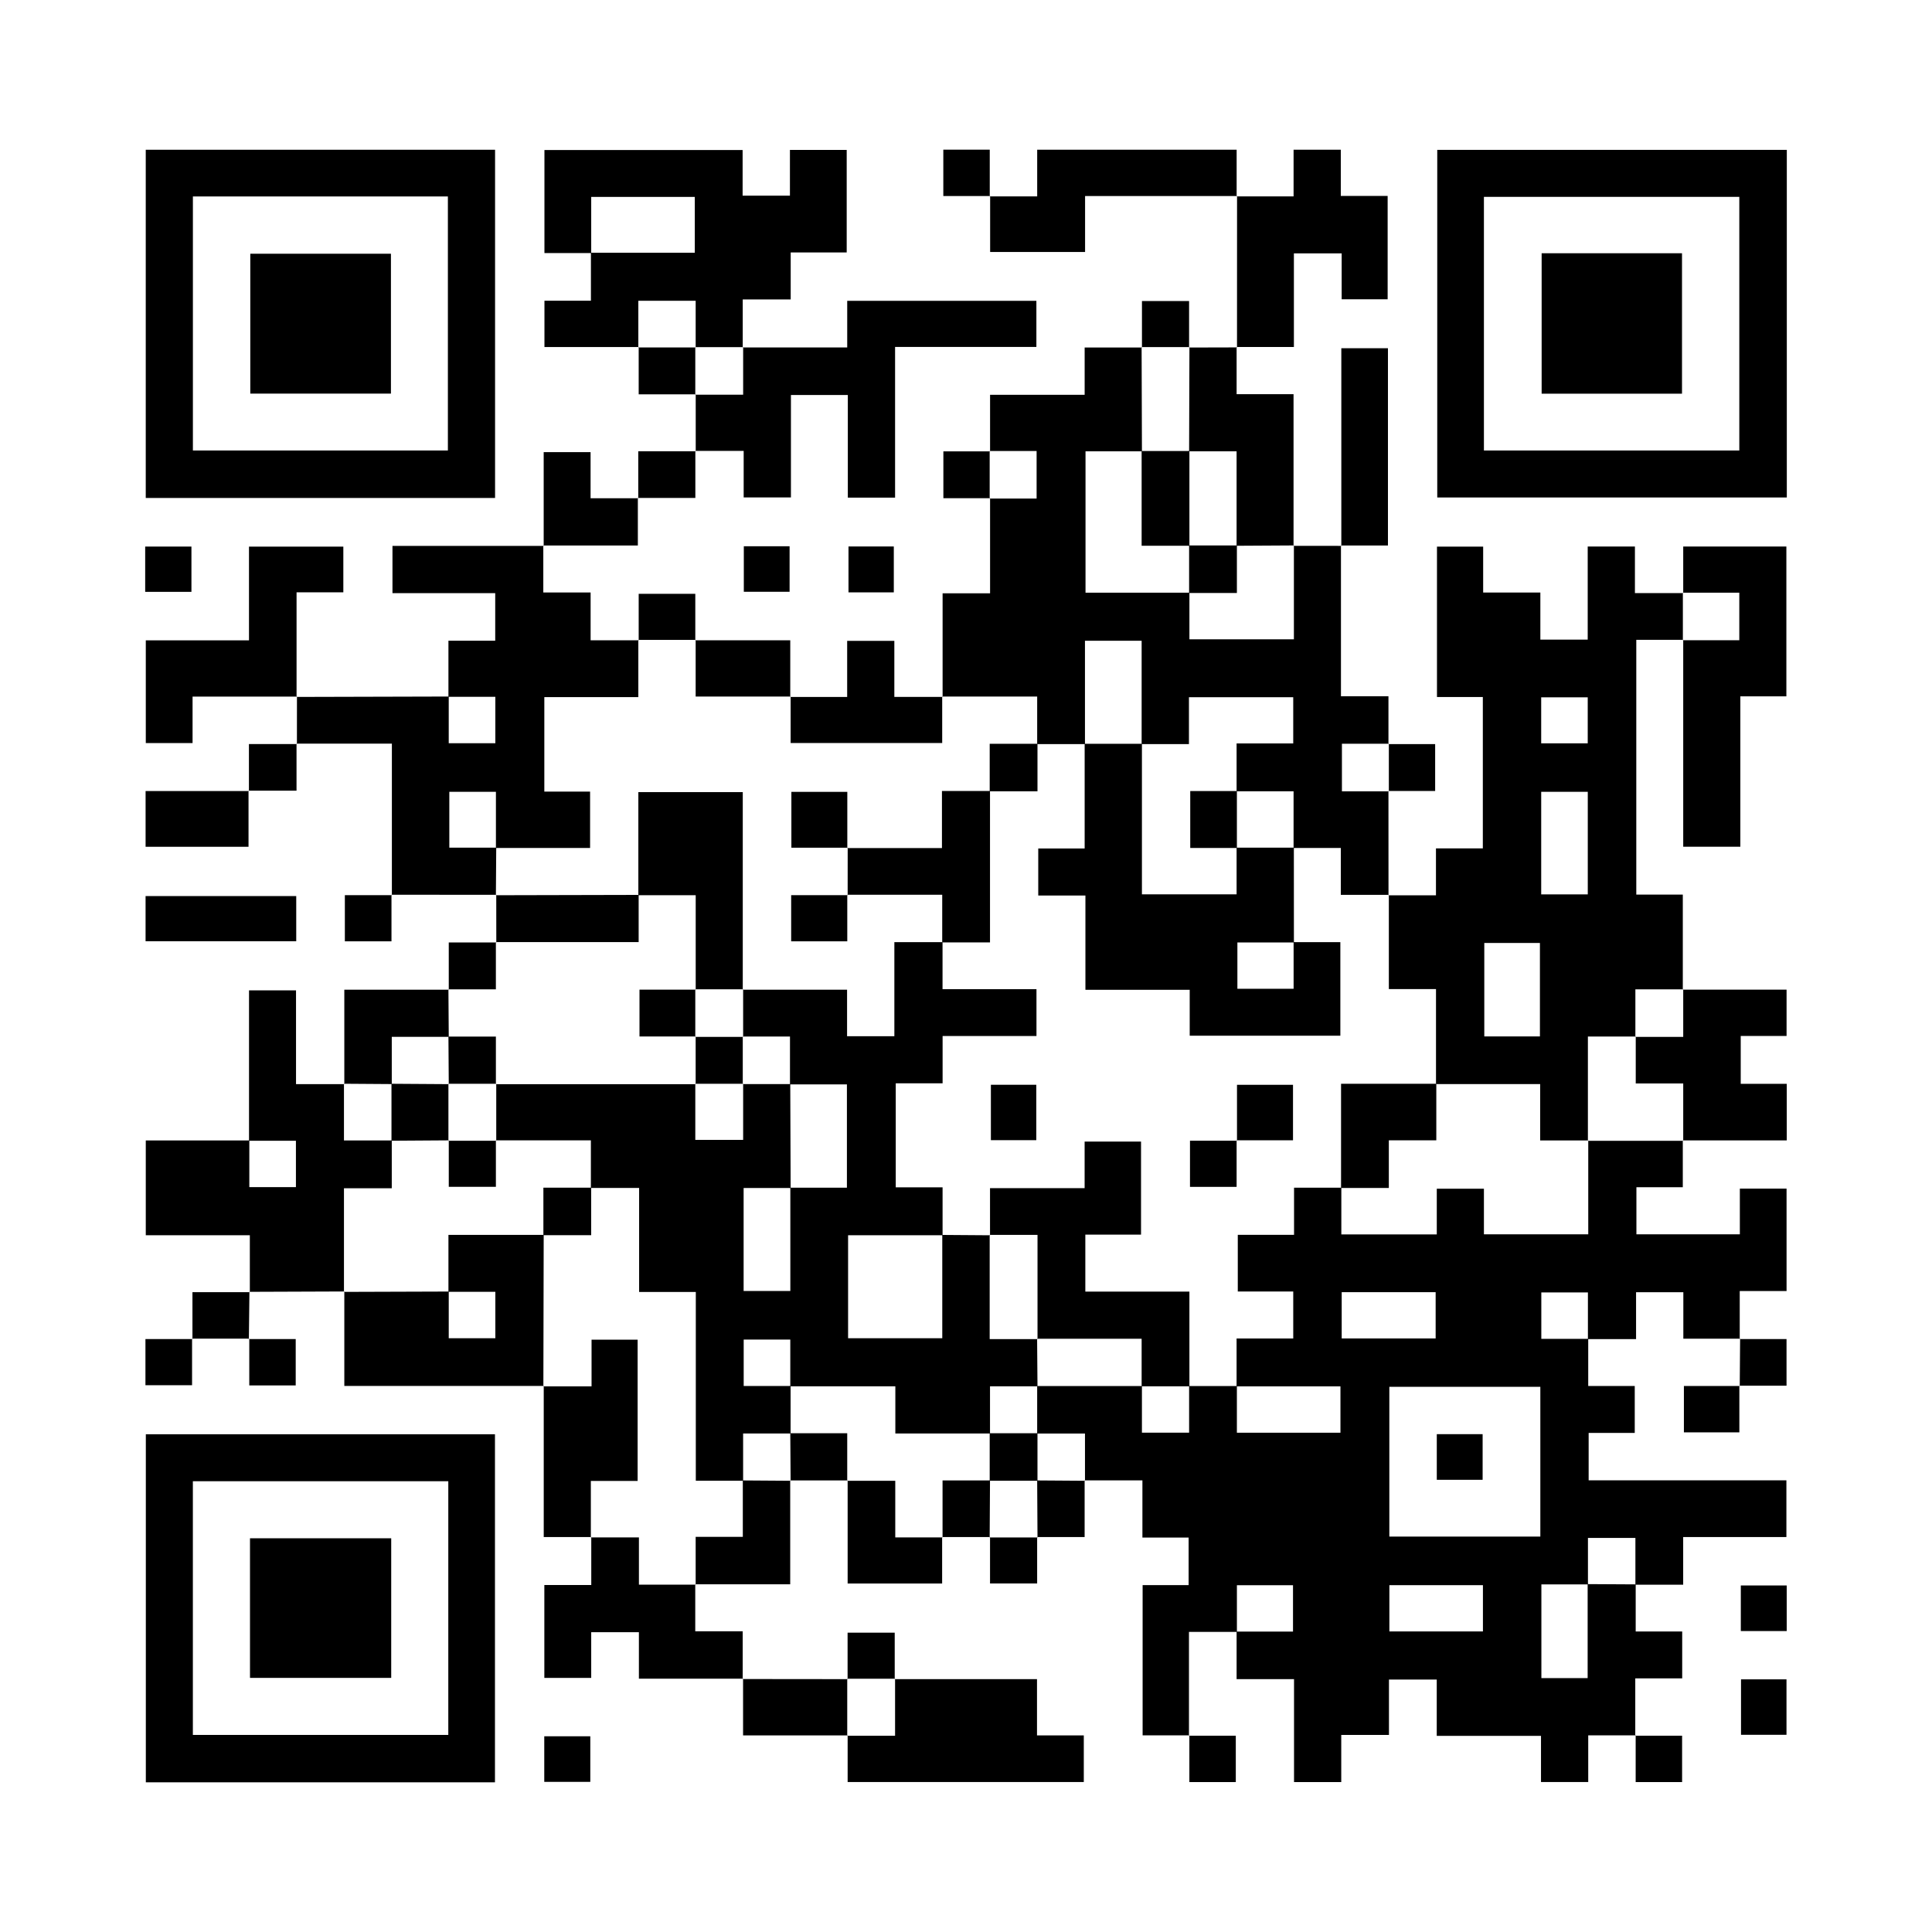
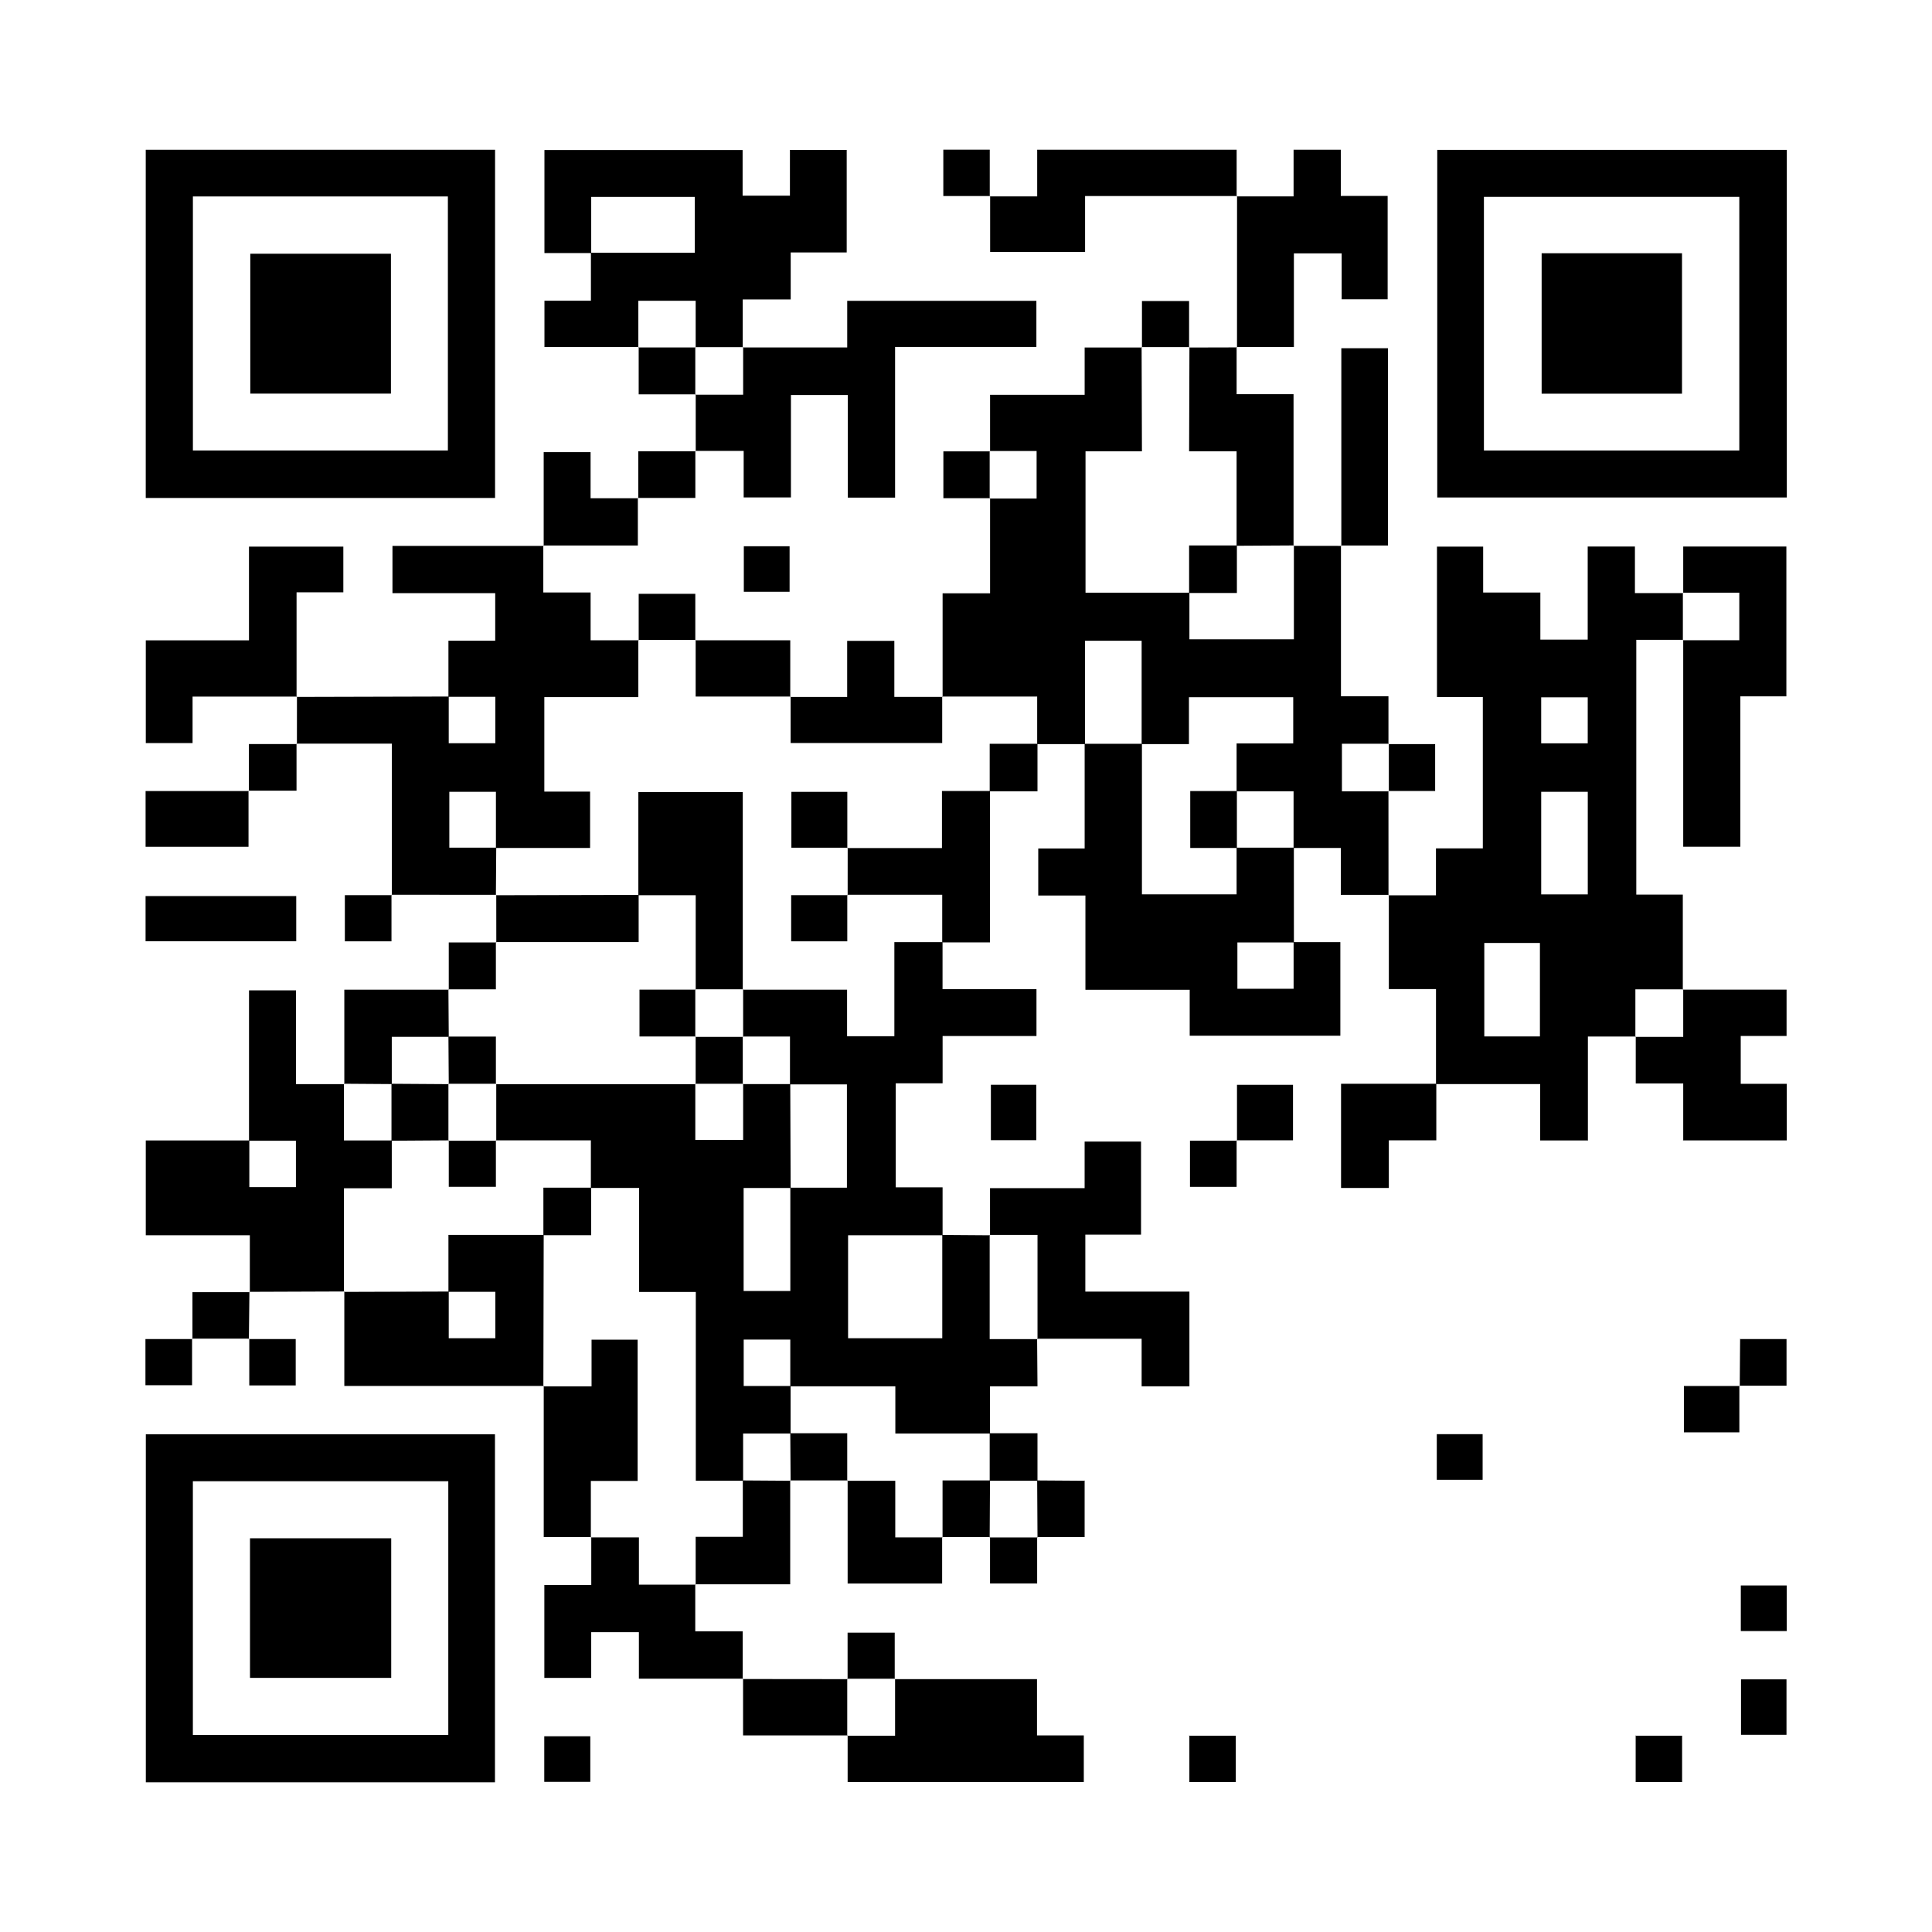
<svg xmlns="http://www.w3.org/2000/svg" id="_レイヤー_2" data-name="レイヤー 2" viewBox="0 0 1586.19 1586.19">
  <defs>
    <style>
      .cls-1 {
        fill: #fff;
      }
    </style>
  </defs>
  <g id="_レイヤー_1-2" data-name="レイヤー 1">
    <rect class="cls-1" width="1586.19" height="1586.19" />
    <g>
-       <path d="m1342.9,1424.72h-38.95v38.35h-38.78v-37.93h-85.59v-46.22h-39.23v45.49h-39.17v38.69h-38.77v-84.53h-47.15c0-13.49,0-26.26,0-39.02,15.43,0,30.87,0,46.31,0v-38.07h-46.06v38.32h-39.36v85.25l.32-.31h-38.37v-123.36h37.77v-39.01h-37.94v-46.96h-47.44l.29.33v-38.79h-39.25c0-13,0-26.01,0-39.01,28.67,0,57.33,0,86,0v38.31h38.74v-38.31c13.07,0,26.15,0,39.22,0,0,12.78,0,25.55,0,38.34h85.03v-38.09h-85.28v-39.29h46.52v-38.56h-45.53v-46.54h46.19v-38.68h38.83v38.36h78.36v-37.54h38.7v37.45h85.66v-77.06l-.3.29c26.09,0,52.17,0,78.26,0l-.34-.29v38.38h-38.08v38.67h84.92v-37.51h38.35v84.09h-38.45v39.45l.32-.31h-46.62v-38.16h-38.81v38.5c-13.88,0-26.7,0-39.53,0,0-12.77,0-25.54,0-38.35h-38.26v38.1h38.51v38.72h38.2v38.53h-37.85v38.93h162.36v46.56h-84.75v39.11c-13.55,0-26.39,0-39.22,0,0-12.76,0-25.52,0-38.38h-38.96v38.14h-38.23v76.95h37.98c0-26.26,0-51.72,0-77.18,13.16.08,26.31.15,39.45.22v38.68h38.18v38.49h-38.53v47.11l.32-.31Zm-78.27-286.14h-123.97v122.97h123.97v-122.97Zm-47.13,200.85v-38.01h-76.81v38.01h76.81Zm-38.82-240.55v-37.99h-77.13v37.99h77.13Z" />
      <path d="m1381.94,525.3h-38.53v209.18h38.19v78.05l.34-.29h-39.28v39.06l.3-.29h-39.28v85.59l.3-.29h-39.49v-46.25h-85.52v-78.03h-38.71v-77.31l-.29.34h38.97v-38.54h38.48v-124.28h-37.65v-123.44h37.92v37.67h46.96v38.67h38.87v-76.44h38.77v38.23h39.65l-.29-.34v39.06l.3-.34Zm-117.65,325.62v-76.74h-45.67v76.74h45.67Zm39.29-200.85h-38.24v84.25h38.24v-84.25Zm-.04-77.58h-38.21v37.81h38.21v-37.81Z" />
      <path d="m812.86,370.56v-46.44h77.65v-38.81h47.05l-.29-.34c.09,28.52.18,57.04.27,85.56h-46.32v116.06h85.3v38.31h85.78v-77.1l-.29.34c13.08.01,26.16.03,39.24.04l-.31-.31v123.77h38.99v39.29l.34-.29h-38.54v39.06h38.54l-.34-.29c.01,28.54.03,57.09.04,85.63,0,0,.29-.34.29-.34h-39.44v-38.5h-38.79v-46.53h-46.78v-39.31h46.5v-37.94h-85.62v38.49h-38.84v-84.83h-46.53v84.83c-13.08,0-26.15,0-39.23,0v-39.04h-77.99l.34.29v-85.06h38.98v-78.06l-.34.29h38.54v-39.06h-38.54l.34.29Z" />
      <path d="m1466.99,123.03v285.42h-286.99V123.03h286.99Zm-248.68,246.81h209.68v-208.2h-209.68v208.2Z" />
      <path d="m406.37,1463.3H119.73v-285.76h286.64v285.76Zm-38.31-247.2h-209.72v208.29h209.72v-208.29Z" />
      <path d="m406.44,408.84H119.66V122.95h286.79v285.89Zm-248.07-247.55v208.56h209.35v-208.56h-209.35Z" />
      <path d="m368.17,572.13v-46.12h38.41v-39.04h-84.36v-38.79h124.15l-.31-.31v38.56h38.84v39.25h39.47l-.29-.34v47.01h-77.18v77.56h37.57v46.29c-26.21,0-51.76,0-77.31,0,0-15.35,0-30.7,0-46.1h-38.26v45.85h38.51c-.09,13.01-.18,26.02-.27,39.03,0,0,.3-.34.3-.34-28.67-.01-57.34-.03-86.01-.04l.31.31v-124.37h-78.27l.31.31c.01-12.99.02-25.98.03-38.97l-.32.31c41.64-.11,83.29-.22,124.93-.33,0,12.77,0,25.54,0,38.34h38.26v-38.1h-38.51Z" />
      <path d="m524.37,284.93h-77.37v-38.03h38.15c0-13.85,0-26.63,0-39.4,28.42,0,56.83,0,85.28,0v-45.83h-85.04v46.08h-38.4v-84.56h162.7v37.46h38.85v-37.57h46.61v84.2h-45.98v38.58h-39.38c0,13.85,0,26.63,0,39.42,0,0,.34-.29.34-.29-13.09,0-26.18,0-39.28,0l.3.29v-38.33h-47.07v38.33l.3-.34Z" />
      <path d="m282.69,1060.31c-25.96.1-51.93.2-77.9.29,0,0,.33.29.33.29v-46.74h-85.43v-77.84c28.27,0,56.64,0,85.01,0,0,12.77,0,25.54,0,38.34h38.26v-38.1h-38.51v-123.46h38.59v77.01h39.65l-.29-.34v46.55h39.25v39.26h-39.25v85.07l.3-.34Z" />
      <path d="m571.2,370.5c0-15.58,0-31.17-.01-46.75l-.34.29h39.28v-39.06s-.34.29-.34.29c28.22,0,56.44,0,85.78,0v-38.27h155.31v37.84h-116.01v123.7h-38.8v-84.23h-46.71v84.1h-38.8v-38.23h-39.67l.31.31Z" />
      <path d="m446.41,1137.85h-163.72c0-26.18,0-51.86,0-77.54,0,0-.3.34-.3.34,28.68-.09,57.35-.18,86.03-.28,0,12.77,0,25.54,0,38.34h38.26v-38.1h-38.51v-46.77c27.12,0,52.66,0,78.21,0-.09,41.44-.18,82.89-.27,124.33,0,0,.3-.34.3-.34Z" />
      <path d="m1381.94,486.91v-38.22h84.69v123h-37.79v123.49h-46.9v-169.87s-.3.34-.3.34h46.34v-39.06h-46.34l.29.34Z" />
      <path d="m734.57,1378.59h116.82v46.17h38.42v38.31h-193.89c0-12.75,0-25.52,0-38.29,0,0-.34.29-.34.29h39.28v-46.82l-.29.34Z" />
      <path d="m1015.3,161.26h46.74v-38.34h38.77v37.93h38.46v84.85h-37.75v-37.66h-39.22v76.86h-47.02l.31.31c.01-41.42.02-82.84.04-124.26l-.32.31Z" />
      <path d="m243.8,571.9h-85.7v38.16h-38.4v-84.35h84.72v-76.92h77.46v37.52h-38.4c0,29.35,0,57.63,0,85.9,0,0,.32-.31.32-.31Z" />
      <path d="m570.81,1300.72v38.59h38.95v39.2l.32-.31h-85.54v-38.13h-39.15v37.51h-38.48v-76.25h38.53v-39.38l-.34.29h39.46v38.77h46.6l-.34-.29Z" />
      <path d="m1381.6,812.53h85.19v38h-37.64v39.32h37.79v46.44c-28.51,0-56.93,0-85.34,0,0,0,.34.29.34.29v-47.03h-38.98v-38.56l-.3.29h39.28v-39.06l-.34.29Z" />
      <path d="m1015.61,160.95h-124.75v45.95h-77.95v-45.95l-.32.31h38.95v-38.35h163.75c0,12.79,0,25.57,0,38.35,0,0,.32-.31.32-.31Z" />
      <path d="m485.43,1261.95h-39.02c0-41.77,0-82.94,0-124.1,0,0-.3.34-.3.34h39.56v-38.29h37.82v115.95h-38.4v46.4l.34-.29Z" />
      <path d="m1015.27,284.9v38.72h46.74c0,42.22,0,83.37,0,124.53,0,0,.29-.34.29-.34-15.68.09-31.37.18-47.05.27,0-25.8,0-51.59,0-77.54h-38.98c.09-28.52.18-57.04.27-85.56,0,0-.29.34-.29.34,13.11-.03,26.22-.07,39.33-.1,0,0-.31-.31-.31-.31Z" />
      <path d="m648.81,572.2h46.72v-46.04h38.73v45.99c13.92,0,26.77,0,39.63,0,0,0-.34-.29-.34-.29v38.15h-124.44v-38.15l-.29.34Z" />
      <path d="m1101.24,448.18v-162.27h38.28v161.95c-12.9,0-25.75,0-38.59,0,0,0,.31.31.31.31Z" />
      <path d="m773.5,1261.95v38.15h-77.58v-84.67l-.34.29h39.44v46.52h38.81l-.34-.29Z" />
      <path d="m648.77,1215.43v85.29h-77.96s.34.29.34.29v-39.24h38.71v-46.32c13.08.09,26.17.18,39.25.27l-.34-.29Z" />
      <path d="m282.69,890.11v-77.54h85.76l-.29-.34c.09,13.01.18,26.03.27,39.04h-46.78v38.77c-13.08-.09-26.17-.18-39.25-.27l.29.34Z" />
      <path d="m243.21,735.68v37.09h-123.69v-37.09h123.69Z" />
      <path d="m446.37,448.18v-76.98h38.5v37.87c13.51,0,26.32,0,39.14,0,0,0-.33-.29-.33-.29v39.08c-25.78,0-51.7,0-77.62,0,0,0,.31.31.31.31Z" />
      <path d="m407.47,773.76c-.01-13.04-.03-26.07-.04-39.11,0,0-.3.34-.3.34,39.07-.09,78.14-.18,117.21-.27v38.75h-117.21s.34.29.34.29Z" />
      <path d="m609.75,1378.5c28.71.03,57.42.06,86.13.09l-.29-.33c0,15.61,0,31.21,0,46.82,0,0,.34-.29.34-.29h-85.86c0-15.88,0-31.23,0-46.59,0,0-.32.31-.32.31Z" />
      <path d="m204.04,649.16v46.07h-84.51v-45.79c28.13,0,56.48,0,84.84,0,0,0-.33-.29-.33-.29Z" />
      <path d="m570.85,525.68h77.96c0,15.84,0,31.18,0,46.52,0,0,.29-.34.29-.34h-77.96v-46.52l-.29.34Z" />
      <path d="m1429.39,1378.76h37.34v45.52h-37.34v-45.52Z" />
      <path d="m524.37,525.68v-38.15h46.48c0,12.71,0,25.43,0,38.15,0,0,.29-.34.29-.34-15.69,0-31.38,0-47.07,0l.29.34Z" />
      <path d="m890.49,1215.39v46.52h-38.98s.29.33.29.33c-.09-15.6-.18-31.2-.27-46.79,13.08.09,26.17.18,39.25.27l-.29-.33Z" />
      <path d="m570.89,370.19v38.62c-15.98,0-31.59,0-47.2,0-.01,0,.33.29.32.28,0-12.47,0-24.93,0-38.58,16.43,0,31.82,0,47.2,0,0,0-.31-.31-.31-.31Z" />
      <path d="m812.82,1261.91c-13.11.01-26.21.03-39.32.04,0,0,.34.29.34.29v-46.79h38.96c-.09,15.6-.18,31.2-.27,46.79l.3-.34Z" />
      <path d="m695.92,1215.43c-15.72,0-31.44,0-47.16,0,0,0,.34.29.34.29-.09-13.01-.18-26.03-.27-39.04h46.75v39.04l.34-.29Z" />
      <path d="m571.19,323.75h-46.82c0-13.3,0-26.05,0-38.81,0,0-.3.34-.3.34,15.69,0,31.38,0,47.07,0l-.3-.29c0,13.02,0,26.04,0,39.06l.34-.29Z" />
      <path d="m1428.03,1137.65v38.31h-45.53v-38.03c15.12,0,30.48,0,45.86,0,0,0-.33-.29-.33-.29Z" />
      <path d="m204.66,1099.06c-15.66,0-31.31-.01-46.97-.02l.31.31v-38.47c15.92,0,31.51,0,47.1,0,.01,0-.33-.29-.32-.28-.14,12.93-.29,25.85-.44,38.77,0,0,.32-.31.32-.31Z" />
      <path d="m1139.92,610.93h38.35v38.47c-12.78,0-25.57,0-38.35,0,0,0,.34.29.34.29,0-13.02,0-26.04,0-39.06l-.34.29Z" />
      <path d="m1342.58,1425.03h38.44v38.07h-38.12c0-12.86,0-25.62,0-38.38,0,0-.32.31-.32.31Z" />
      <path d="m157.69,1099.04v38.23h-38.28v-37.91c12.93,0,25.76,0,38.59,0,0,0-.31-.31-.31-.31Z" />
      <path d="m204.34,1099.37h38.44v38.07h-38.12c0-12.86,0-25.62,0-38.38,0,0-.32.31-.32.31Z" />
      <path d="m1428.34,1099.37h38.42v38.29c-13.04,0-25.88,0-38.73,0-.01,0,.33.29.32.28.09-12.96.2-25.92.3-38.88,0,0-.32.31-.32.31Z" />
      <path d="m368.44,812.57v-38.81c13.37,0,26.2,0,39.02,0,0,0-.34-.29-.34-.29v38.77h-38.98l.29.34Z" />
      <path d="m243.45,610.55v38.62c-13.36,0-26.38,0-39.4,0-.01,0,.33.29.32.28,0-12.46,0-24.92,0-38.58,13.82,0,26.61,0,39.41,0,0,0-.31-.31-.31-.31Z" />
      <path d="m937.56,285.31v-38.14h38.69c0,12.71,0,25.43,0,38.15,0,0,.29-.34.29-.34-13.09,0-26.18,0-39.28,0l.29.34Z" />
-       <path d="m119.2,485.92v-37.18h37.97v37.18h-37.97Z" />
      <path d="m812.87,409.04h-38.35v-38.48c12.78,0,25.57,0,38.35,0,0,0-.34-.29-.34-.29,0,13.02,0,26.04,0,39.06l.34-.29Z" />
      <path d="m851.51,1261.91v38.14h-38.68v-38.14s-.3.34-.3.34c13.09,0,26.18,0,39.28,0l-.29-.33Z" />
      <path d="m610.68,448.48h37.58v37.38h-37.58v-37.38Z" />
      <path d="m321.41,734.61v38.23h-38.28v-37.91c12.93,0,25.76,0,38.59,0,0,0-.31-.31-.31-.31Z" />
      <path d="m1466.9,1339.11h-37.68v-37.43h37.68v37.43Z" />
      <path d="m695.88,1378.59v-38.14h38.69c0,12.71,0,25.43,0,38.15,0,0,.29-.34.29-.34h-39.28s.29.34.29.34Z" />
-       <path d="m733.82,486.34h-37.2v-37.68h37.2v37.68Z" />
      <path d="m812.91,160.95h-38.44v-38.07h38.13c0,12.86,0,25.62,0,38.38,0,0,.32-.31.32-.31Z" />
      <path d="m446.85,1425.5h37.79v37.43h-37.79v-37.43Z" />
      <path d="m976.16,1425.03h38.44v38.07h-38.12c0-12.86,0-25.62,0-38.38,0,0-.32.31-.32.31Z" />
      <path d="m407.13,890.11c54.67,0,109.34,0,164.01,0l-.29-.34v46.08h39.28v-46.08l-.3.29c12.99,0,25.99,0,38.98,0,.1,28.43.21,56.87.31,85.3-12.85,0-25.7,0-38.6,0v84.54h38.35v-84.79h46.45v-84.8c-15.92,0-31.34,0-46.74,0,0-12.98,0-25.95,0-39.31h-38.76l.3.29c0-13.02,0-26.04,0-39.06l-.29.34h85.62v38.16h38.83v-77.24h39.55v38.65h77.12v38.43h-77.07v38.85h-38.47v85.39h38.45c0,13.81,0,26.56,0,39.32-25.83,0-51.66,0-77.58,0v84.56h77.33v-84.8c13.07.09,26.14.19,39.21.28,0,0-.29-.34-.29-.34v85.58h39.28l-.34-.29c.1,13.01.21,26.02.31,39.04h-38.98v38.77h-77.72v-38.76c-29.46,0-57.85,0-86.25,0,0-12.77,0-25.54,0-38.35h-38.26v38.11h38.51c0,13,0,26,0,39h-38.98v38.77h-38.84v-155h-46.54v-85.37h-39.61v-39.08h-77.98l.29.33c0-15.61,0-31.21,0-46.82l-.29.34Z" />
      <path d="m1015.25,695.95c15.67,0,31.35,0,47.02,0,.01,25.94.03,51.88.04,77.82-15.44,0-30.88,0-46.4,0v38.04h46.15v-38.28h38.38v76.8h-123.68v-37.71h-85.62v-77.4h-38.73v-38.59h38.1v-85.96c15.67,0,31.35,0,47.02,0v123.59h77.72v-38.3Z" />
      <path d="m976.52,1138.16c-13.08,0-26.15,0-39.23,0v-39.04h-85.82s.34.29.34.29v-85.58h-39.28s.29.34.29.34c0-12.54,0-25.08,0-38.7h77.67v-38.21h46.31v76.4h-45.73v46.74h85.45v77.76Z" />
      <path d="m695.66,696.27h77.69v-46.85h39.45v124.31h-39.23v-39.12h-77.95l.31.31c.01-12.99.02-25.98.03-38.96,0,0-.32.31-.32.31Z" />
      <path d="m1179.22,889.79v46.42h-38.98v39.12h-39.22v-85.54h78.21Z" />
      <path d="m1015.58,936.52v-45.87h45.99v45.56h-46.3l.31.31Z" />
      <path d="m850.8,936.09h-37.27v-45.49h37.27v45.49Z" />
      <path d="m1015.27,936.21v38.23h-38.28v-37.91c12.93,0,25.76,0,38.59,0,0,0-.31-.31-.31-.31Z" />
      <path d="m812.55,649.67v-39.01h39.23v39.01h-39.23Z" />
      <path d="m1179.62,1214.93v-37.47h37.63v37.47h-37.63Z" />
      <path d="m851.78,1215.7c-13.08,0-26.15,0-39.23,0,0-13,0-26.01,0-39.01,13.08,0,26.15,0,39.23,0,0,13,0,26.01,0,39.01Z" />
      <path d="m571.18,812.53v-77.56h-47.09v-84.64h85.73c0,54.19,0,108.22,0,162.24,0,0,.29-.34.29-.34-13.09,0-26.18,0-39.28,0l.34.29Z" />
      <path d="m695.97,695.96h-46.24v-45.82h45.92c0,15.44,0,30.79,0,46.13,0,0,.32-.31.32-.31Z" />
      <path d="m695.62,734.61v38.23h-46.07v-37.92c15.53,0,30.96,0,46.39,0,0,0-.31-.31-.31-.31Z" />
      <path d="m1015.5,649.43c0,15.59,0,31.18,0,46.77h-38.3v-46.77h38.3Z" />
-       <path d="m976.52,370.29c0,25.93,0,51.86,0,77.78h-39.23v-77.78c13.08,0,26.15,0,39.23,0Z" />
      <path d="m976.27,447.83c13.08,0,26.15,0,39.23,0v39.01h-39.23c0-13,0-26.01,0-39.01Z" />
      <path d="m1265.7,207.92h115.24v115.3h-115.24v-115.3Z" />
      <path d="m321.19,1262.94v114.62h-115.94v-114.62h115.94Z" />
      <path d="m320.96,208.32v114.84h-115.47v-114.84h115.47Z" />
      <path d="m321.4,889.79c15.68.1,31.36.21,47.05.31l-.29-.34c0,15.61,0,31.21,0,46.82l.3-.34c-15.68.1-31.37.21-47.05.31,0-15.59,0-31.18,0-46.77Z" />
      <path d="m485.36,975.09v39.01h-39.23v-39.01h39.23Z" />
      <path d="m407.13,936.25v38.14h-38.68c0-12.72,0-25.43,0-38.14,0,0-.3.34-.3.34,13.09,0,26.18,0,39.28,0l-.29-.33Z" />
      <path d="m571.14,850.96h-46.11v-38.43c15.4,0,30.78,0,46.15,0,0,0-.34-.29-.34-.29v39.06l.3-.34Z" />
      <path d="m368.44,890.11c-.09-13.03-.18-26.05-.27-39.08h38.96c0,13.58,0,26.33,0,39.08,0,0,.29-.34.29-.34-13.09,0-26.18,0-39.28,0l.29.34Z" />
      <path d="m571.14,890.11c0-13.05,0-26.1,0-39.15,0,0-.3.34-.3.34,13.09,0,26.18,0,39.28,0l-.3-.29v39.06s.3-.29.3-.29c-13.09,0-26.18,0-39.28,0l.29.34Z" />
    </g>
  </g>
</svg>